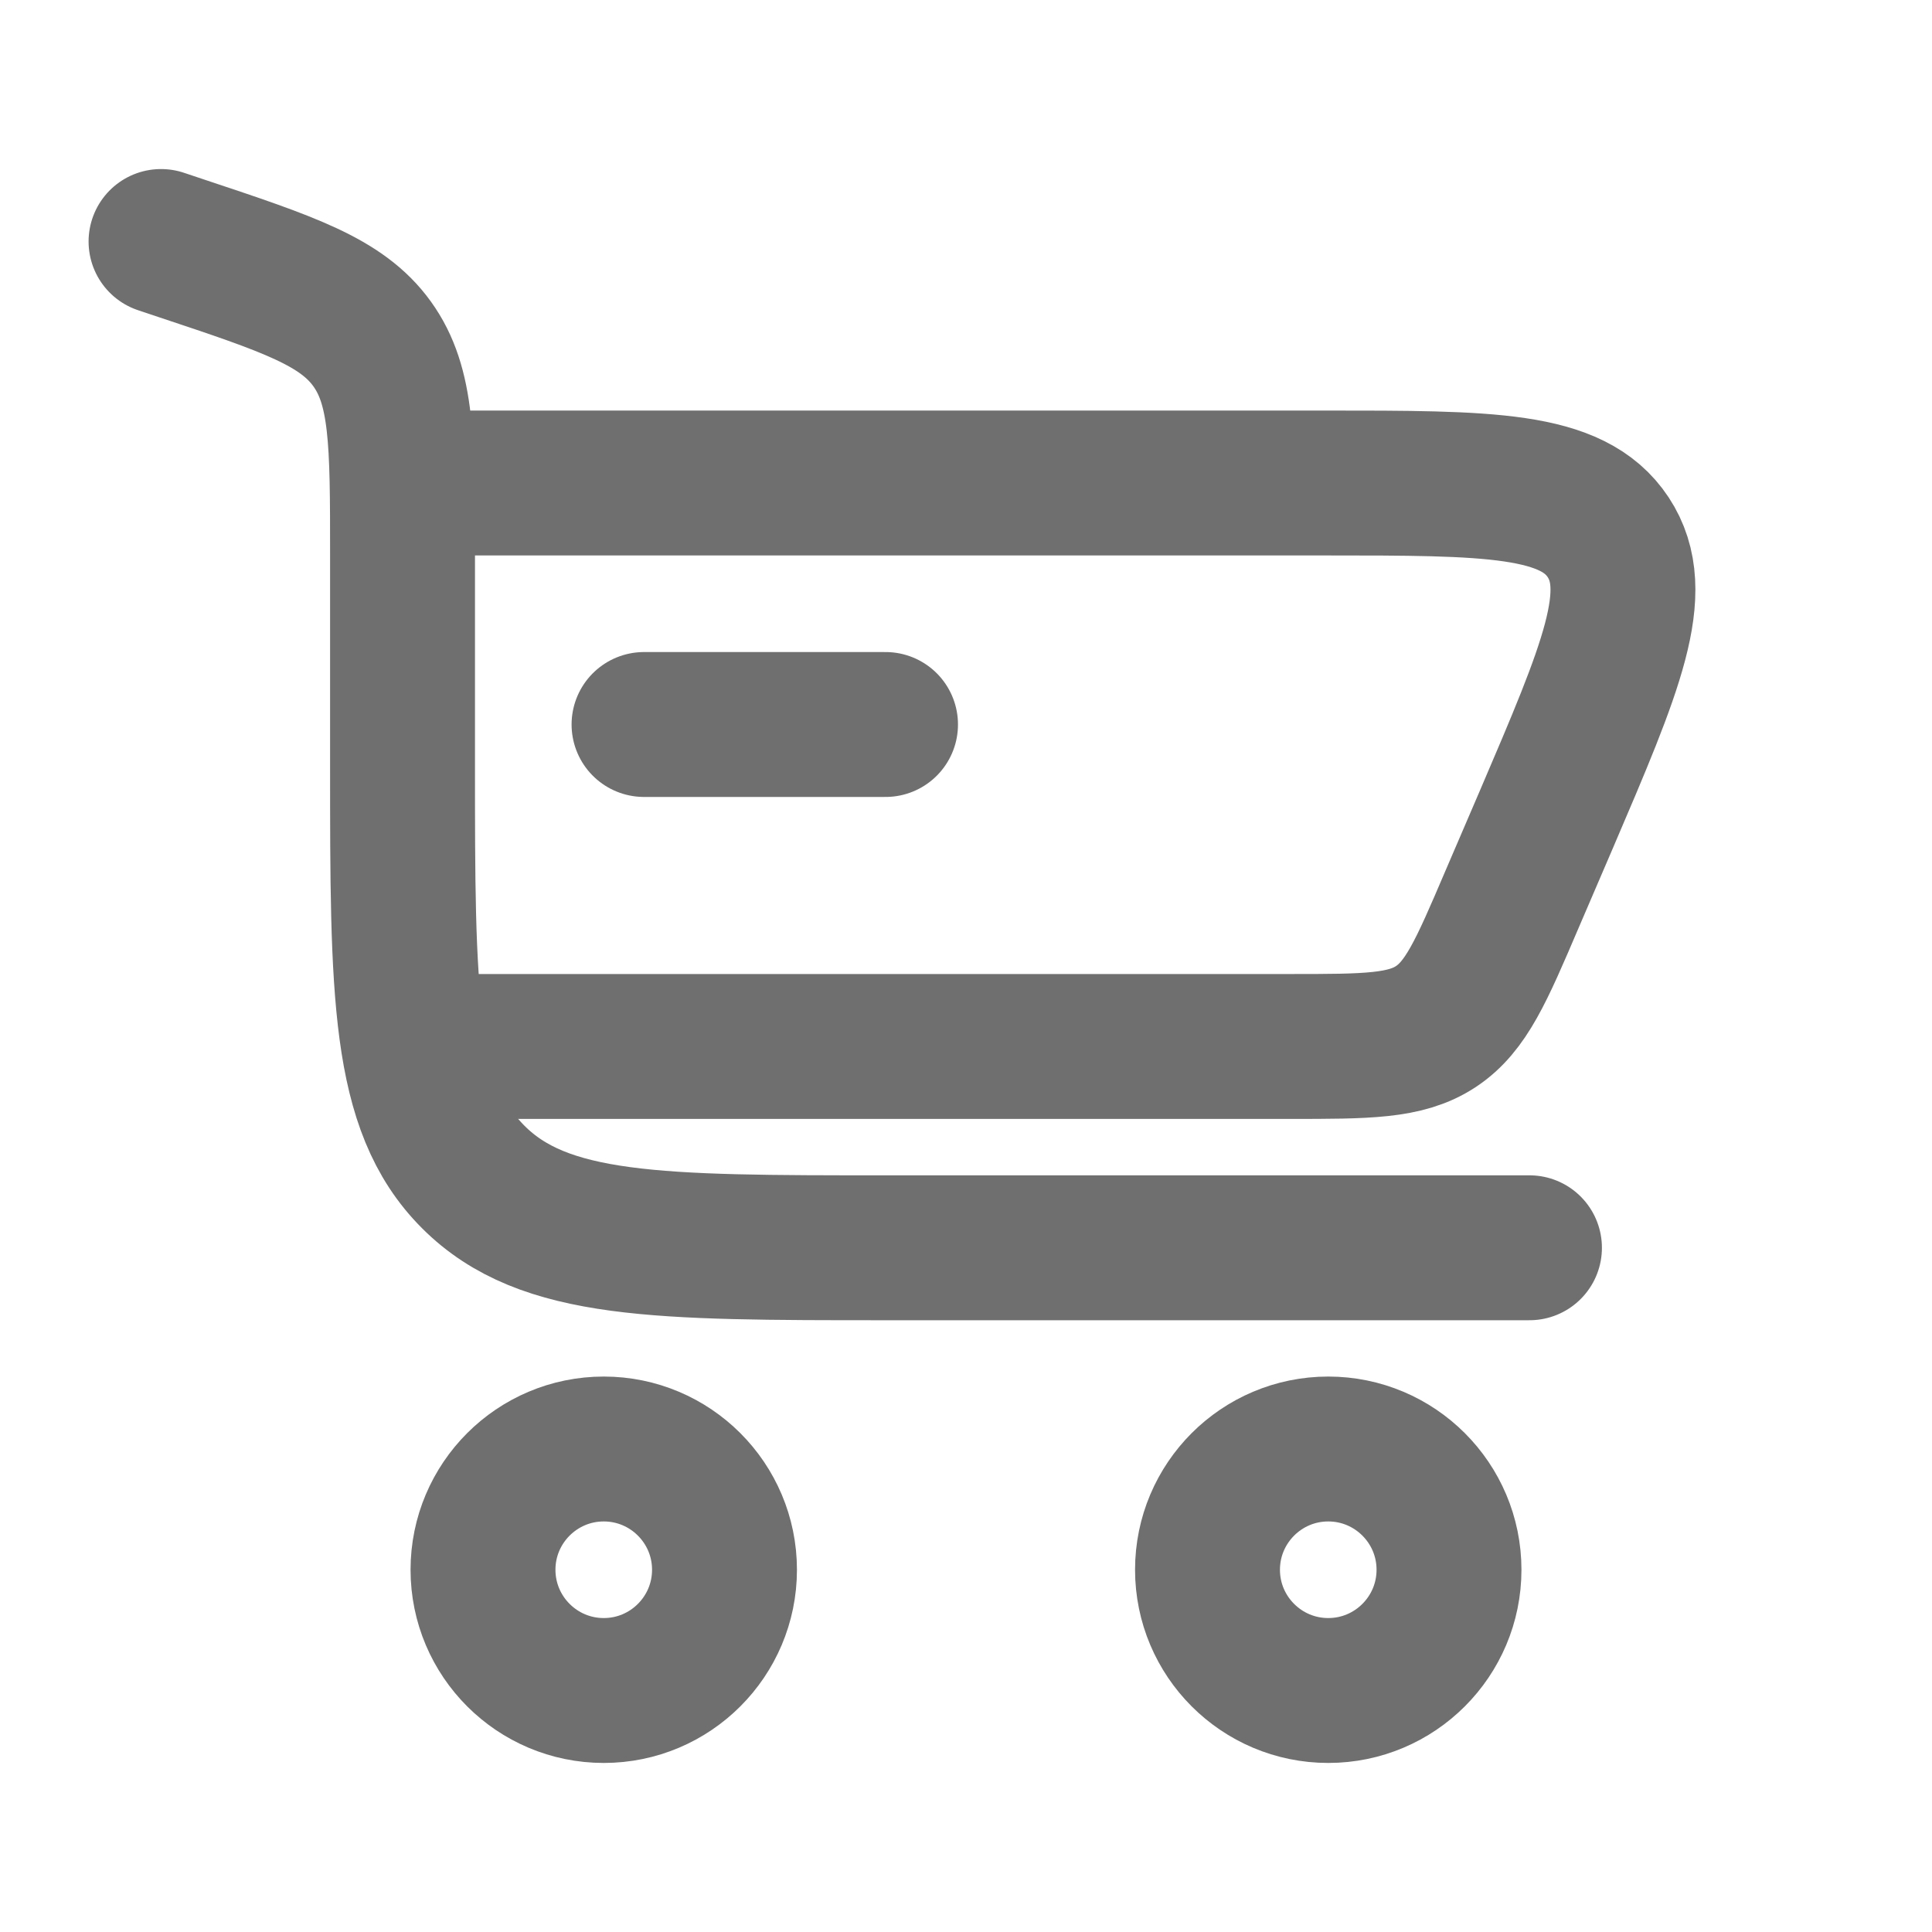
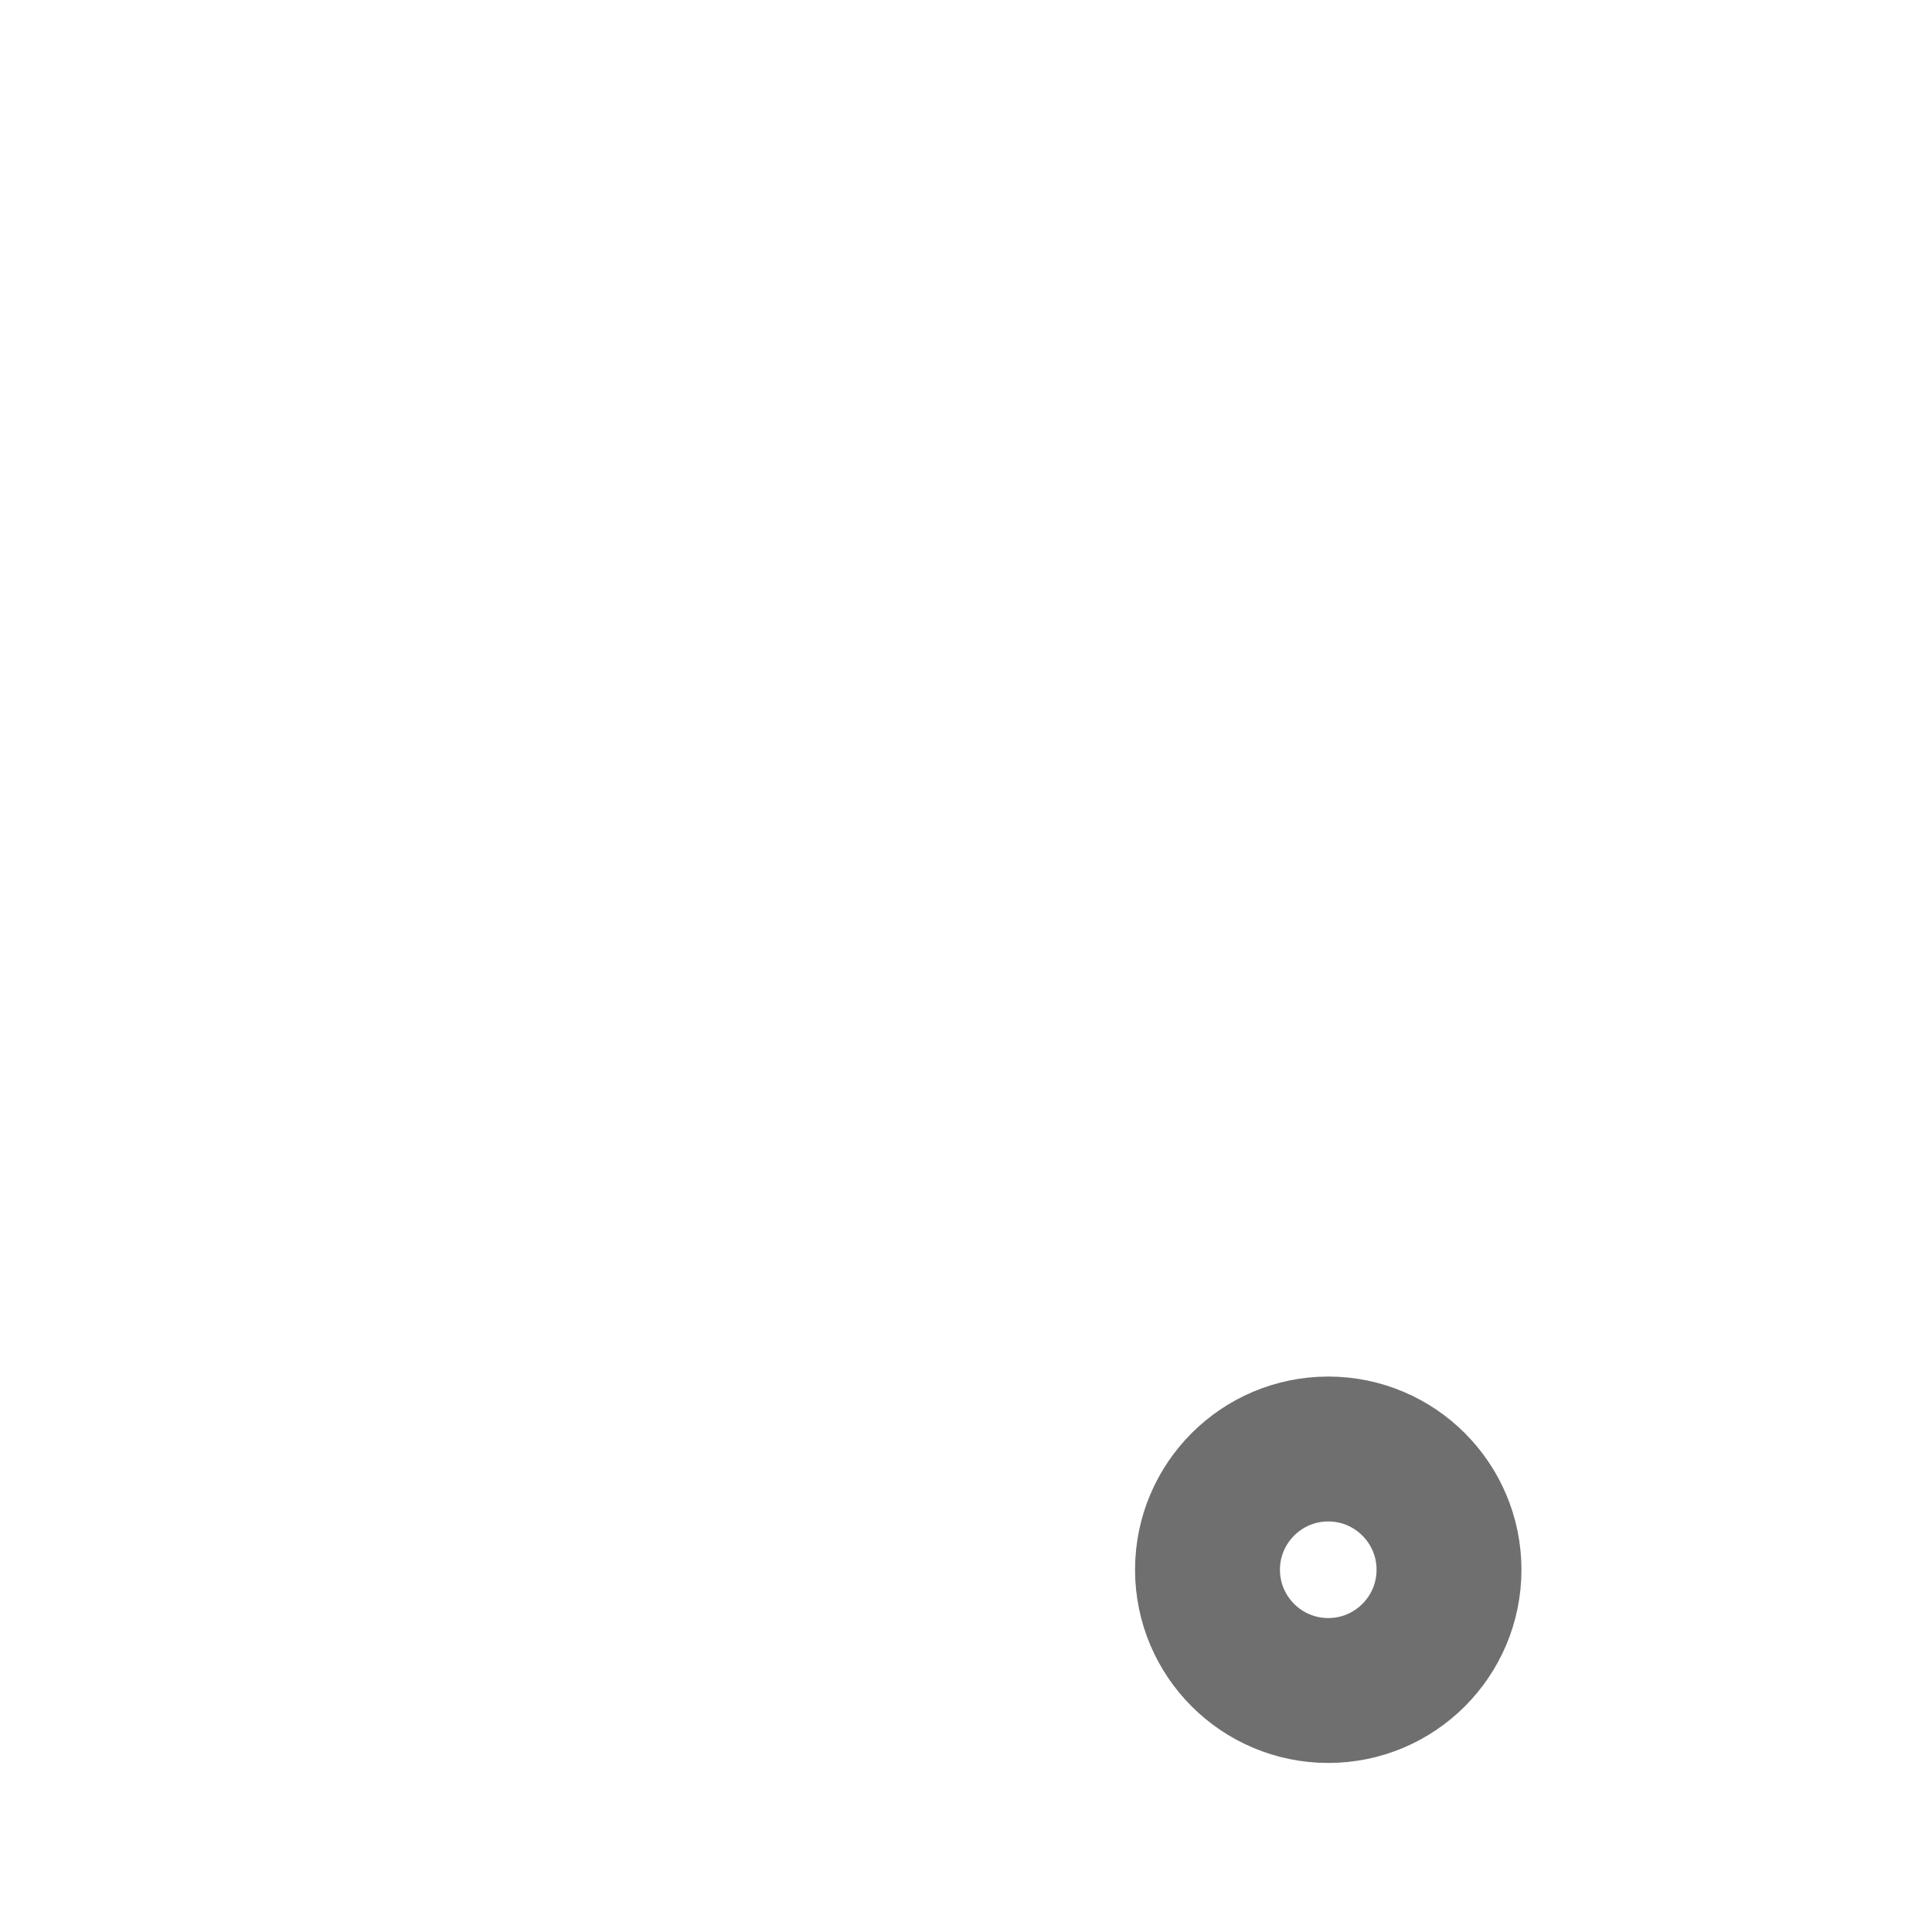
<svg xmlns="http://www.w3.org/2000/svg" width="20" height="20" viewBox="0 0 20 20" fill="none">
-   <path d="M1.667 2.5L1.888 2.574C2.988 2.94 3.538 3.124 3.852 3.56C4.167 3.997 4.167 4.576 4.167 5.736V7.917C4.167 10.274 4.167 11.452 4.899 12.184C5.631 12.917 6.81 12.917 9.167 12.917H15.833" stroke="#6F6F6F" stroke-width="1.5" stroke-linecap="round" />
-   <path d="M6.25 15C6.94 15 7.5 15.56 7.5 16.25C7.5 16.94 6.94 17.5 6.25 17.5C5.56 17.5 5 16.94 5 16.25C5 15.56 5.56 15 6.25 15Z" stroke="#6F6F6F" stroke-width="1.5" />
  <path d="M13.75 15C14.44 15 15 15.56 15 16.25C15 16.94 14.44 17.5 13.75 17.5C13.06 17.5 12.5 16.94 12.5 16.25C12.5 15.56 13.06 15 13.75 15Z" stroke="#6F6F6F" stroke-width="1.5" />
-   <path d="M9.167 7.5H6.667" stroke="#6F6F6F" stroke-width="1.5" stroke-linecap="round" />
-   <path d="M4.167 5H13.709C15.421 5 16.277 5 16.648 5.562C17.018 6.124 16.681 6.911 16.007 8.485L15.649 9.318C15.335 10.053 15.177 10.42 14.864 10.627C14.551 10.833 14.151 10.833 13.352 10.833H4.167" stroke="#6F6F6F" stroke-width="1.5" />
</svg>